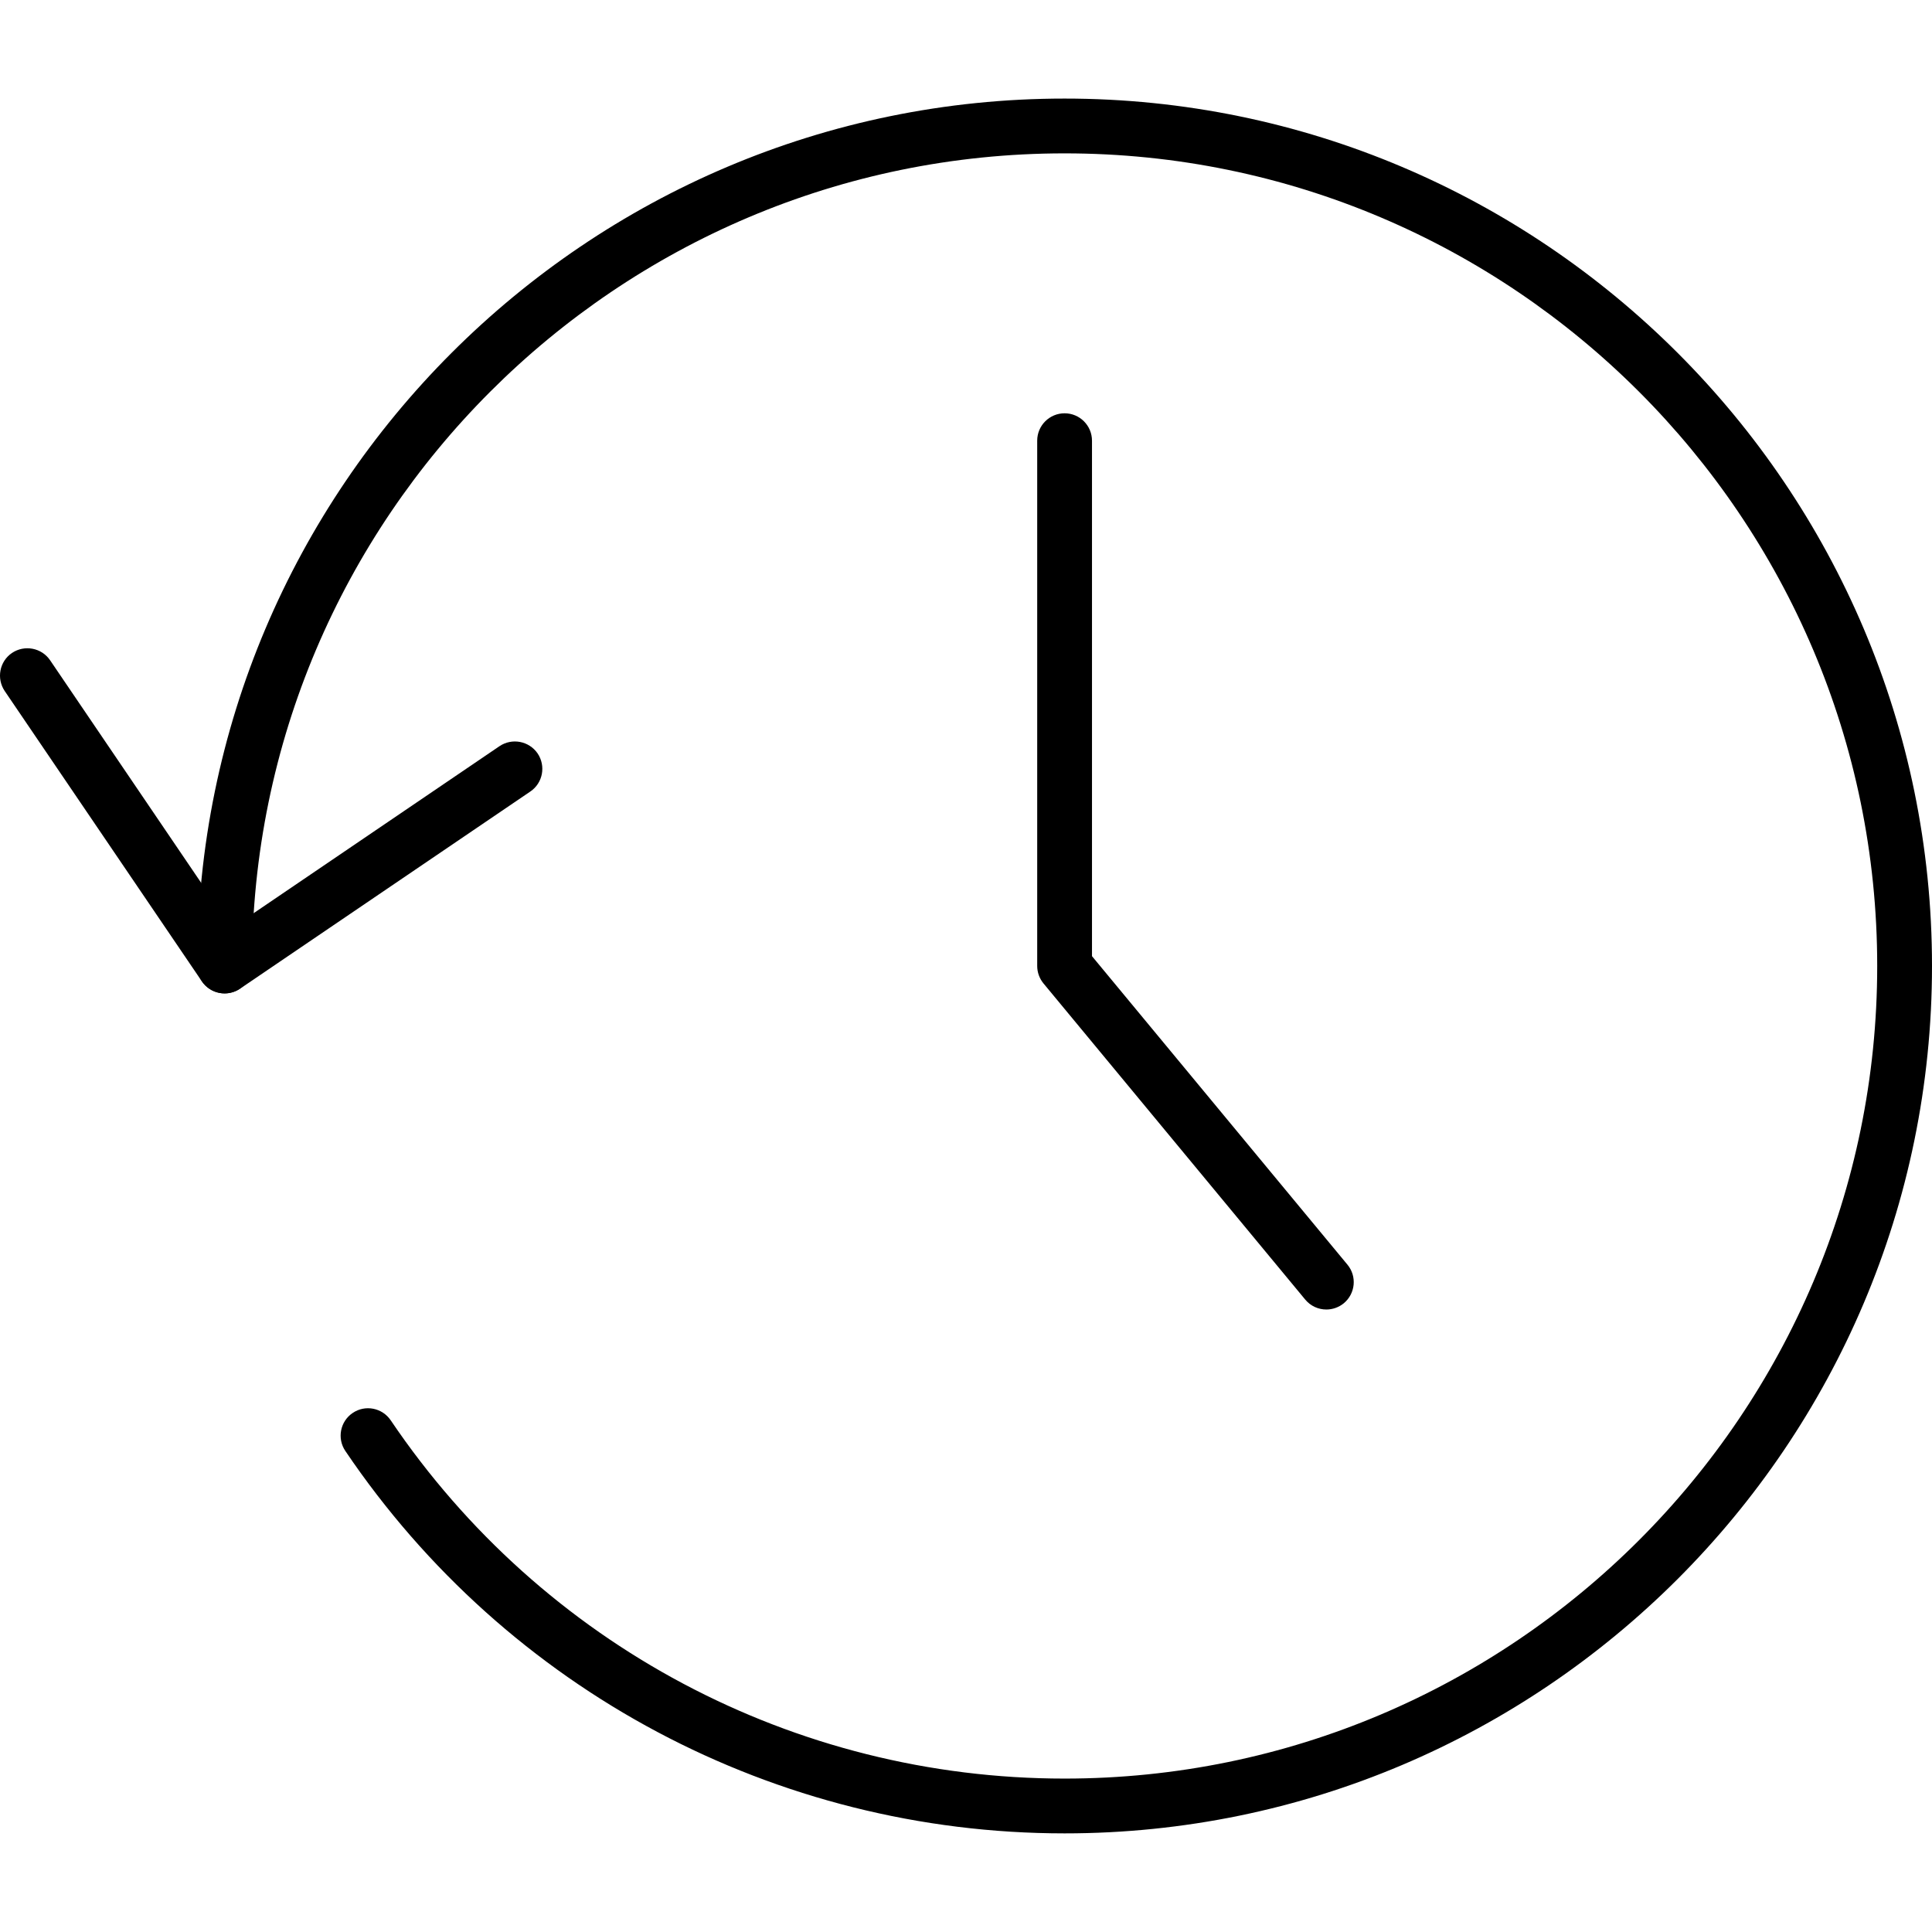
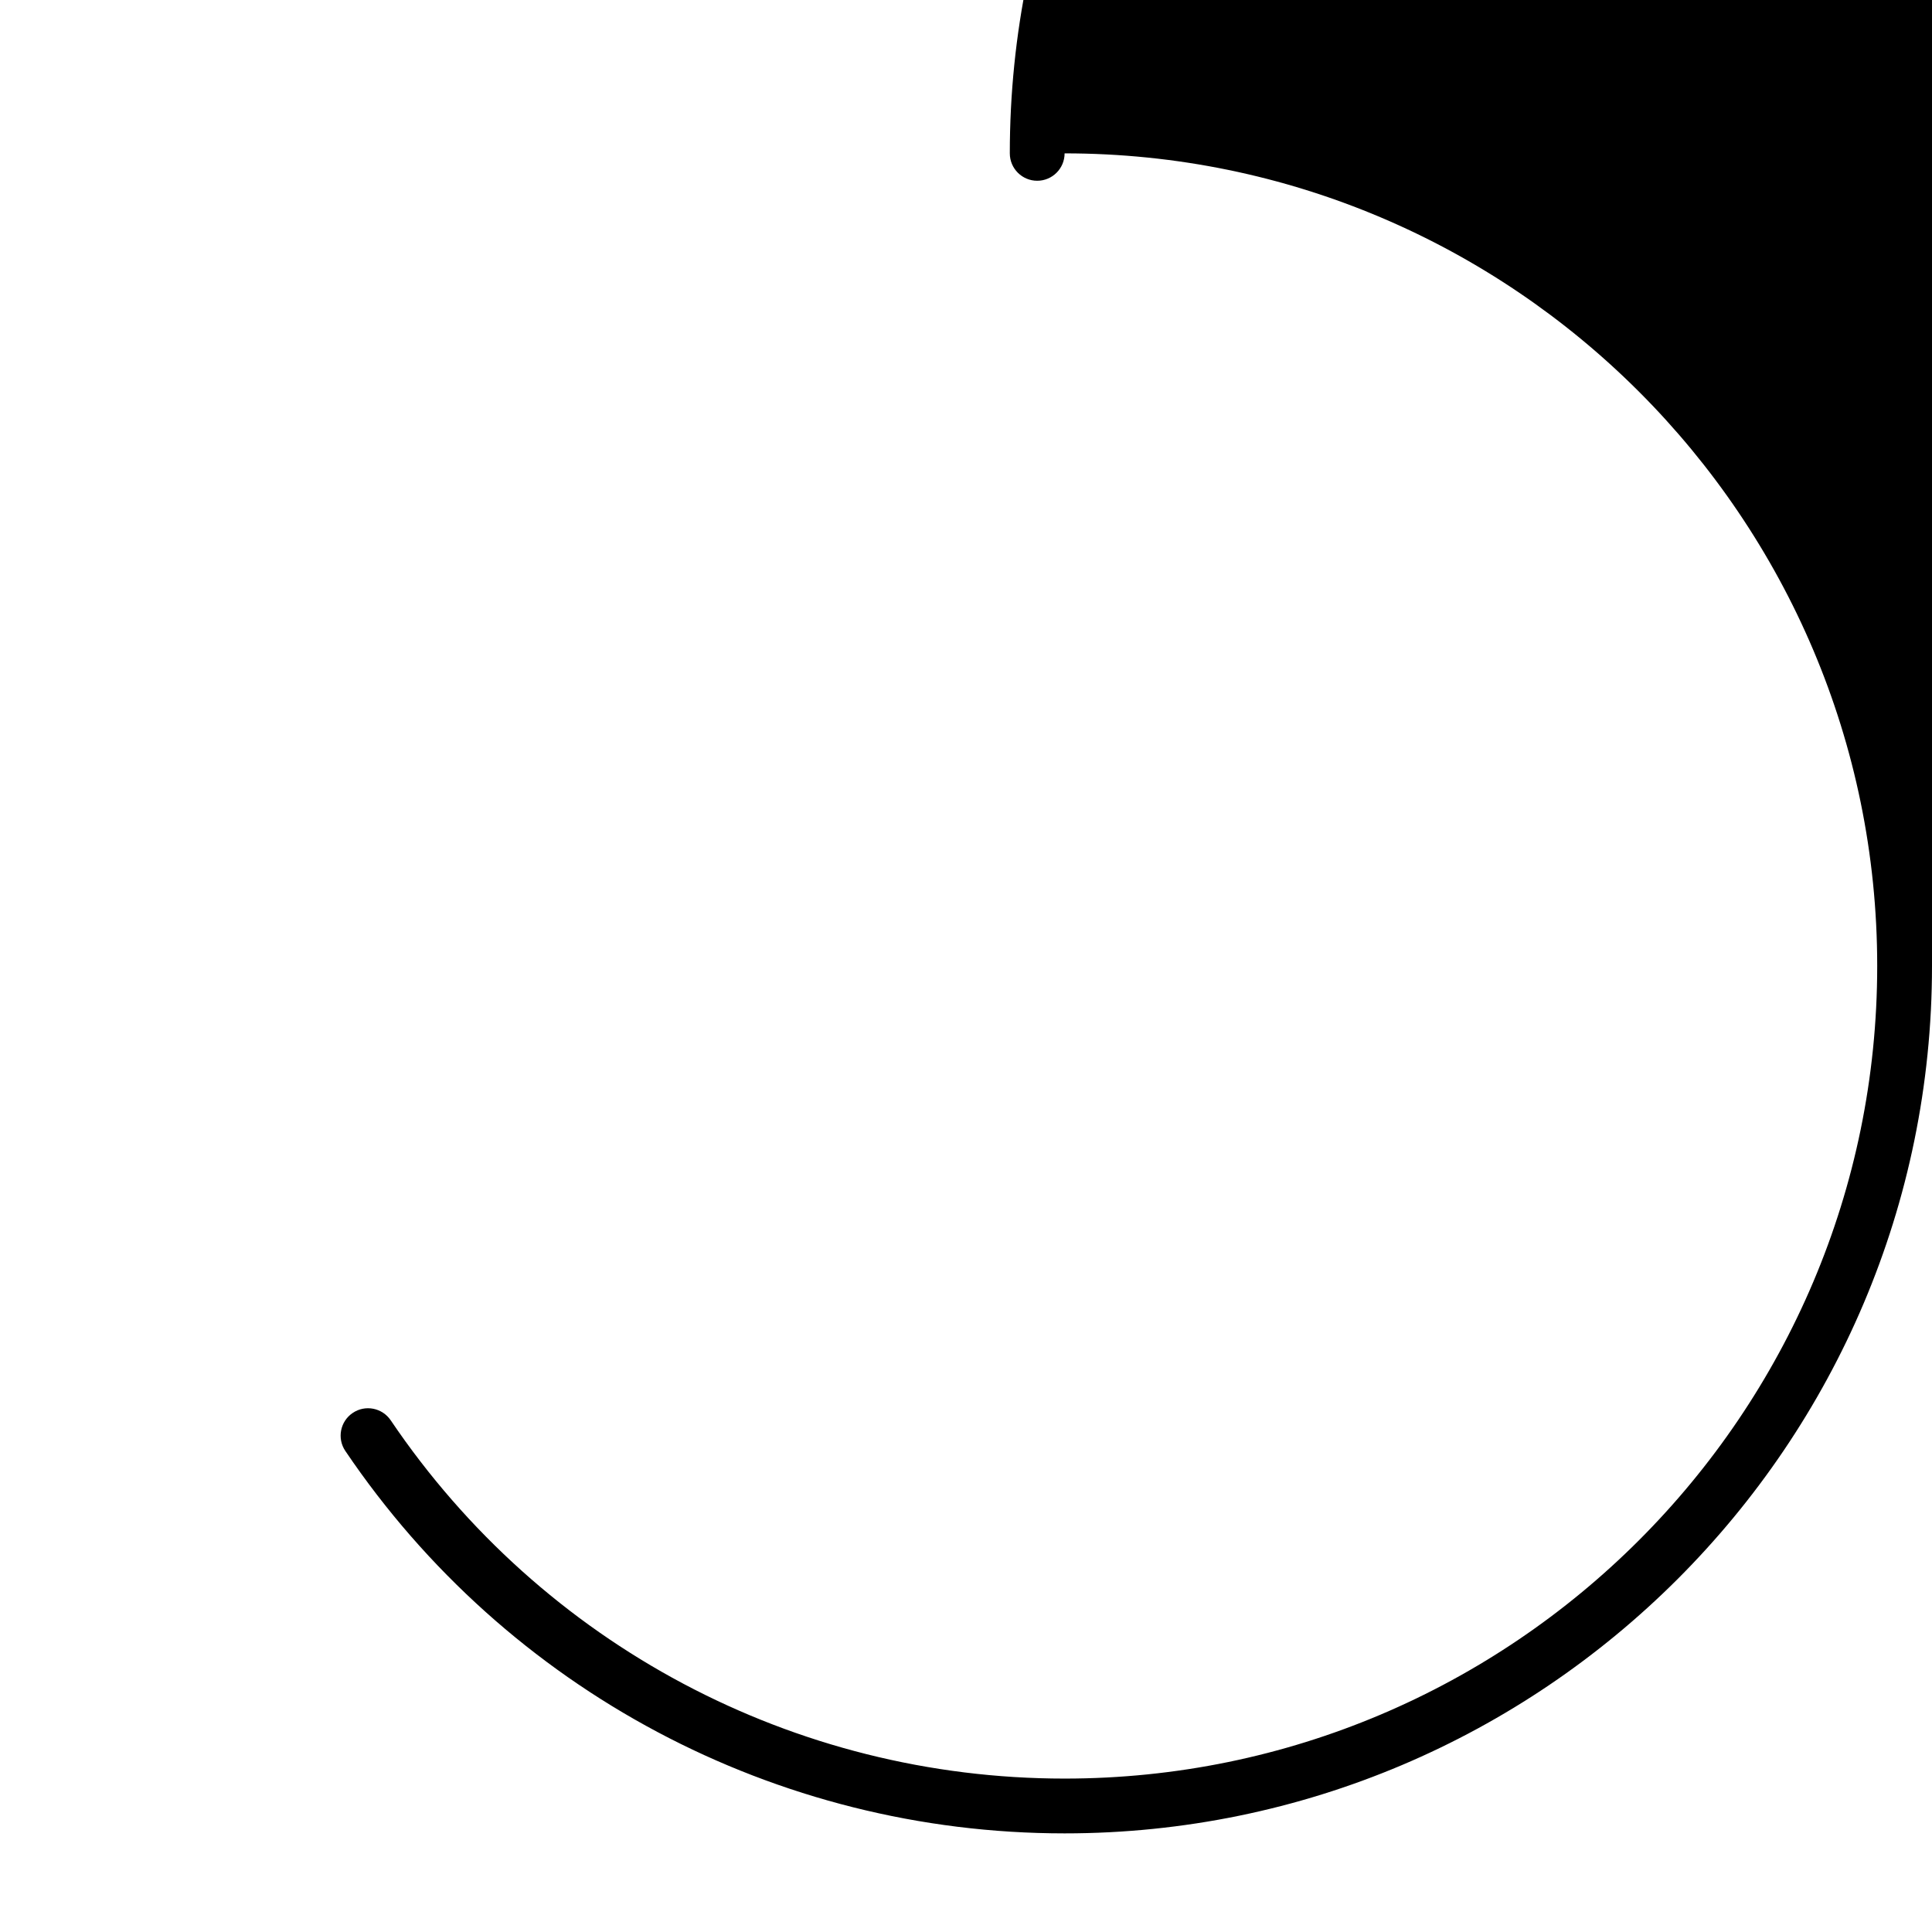
<svg xmlns="http://www.w3.org/2000/svg" version="1.1" id="Capa_1" x="0px" y="0px" viewBox="0 0 35.261 35.261" style="enable-background:new 0 0 35.261 35.261;" xml:space="preserve">
  <g>
    <g>
      <g>
-         <path d="M4.099,18.131c-0.031,0-0.063-0.003-0.094-0.009c-0.13-0.025-0.245-0.101-0.32-0.21l-3.599-5.3     c-0.154-0.229-0.096-0.54,0.133-0.695c0.228-0.153,0.54-0.095,0.695,0.133l3.317,4.887l4.886-3.319     c0.228-0.153,0.538-0.095,0.695,0.133c0.154,0.229,0.096,0.54-0.133,0.695l-5.3,3.6C4.296,18.102,4.198,18.131,4.099,18.131z" />
-         <path d="M19.43,33.461c-5.268,0-10.175-2.609-13.127-6.979c-0.155-0.229-0.095-0.54,0.134-0.694     c0.228-0.155,0.539-0.095,0.694,0.134c2.766,4.095,7.363,6.539,12.299,6.539c8.178,0,14.831-6.653,14.831-14.831     S27.608,2.799,19.43,2.799S4.599,9.453,4.599,17.63c0,0.276-0.224,0.5-0.5,0.5s-0.5-0.224-0.5-0.5     c0-8.729,7.102-15.831,15.831-15.831S35.261,8.901,35.261,17.63S28.159,33.461,19.43,33.461z" />
+         <path d="M19.43,33.461c-5.268,0-10.175-2.609-13.127-6.979c-0.155-0.229-0.095-0.54,0.134-0.694     c0.228-0.155,0.539-0.095,0.694,0.134c2.766,4.095,7.363,6.539,12.299,6.539c8.178,0,14.831-6.653,14.831-14.831     S27.608,2.799,19.43,2.799c0,0.276-0.224,0.5-0.5,0.5s-0.5-0.224-0.5-0.5     c0-8.729,7.102-15.831,15.831-15.831S35.261,8.901,35.261,17.63S28.159,33.461,19.43,33.461z" />
      </g>
    </g>
-     <path d="M24.207,23.9c-0.144,0-0.286-0.062-0.385-0.181l-4.777-5.77c-0.074-0.09-0.115-0.203-0.115-0.319V8.043   c0-0.276,0.224-0.5,0.5-0.5s0.5,0.224,0.5,0.5v9.408l4.662,5.63c0.177,0.213,0.146,0.528-0.065,0.704   C24.433,23.862,24.319,23.9,24.207,23.9z" />
  </g>
  <g>
</g>
  <g>
</g>
  <g>
</g>
  <g>
</g>
  <g>
</g>
  <g>
</g>
  <g>
</g>
  <g>
</g>
  <g>
</g>
  <g>
</g>
  <g>
</g>
  <g>
</g>
  <g>
</g>
  <g>
</g>
  <g>
</g>
</svg>